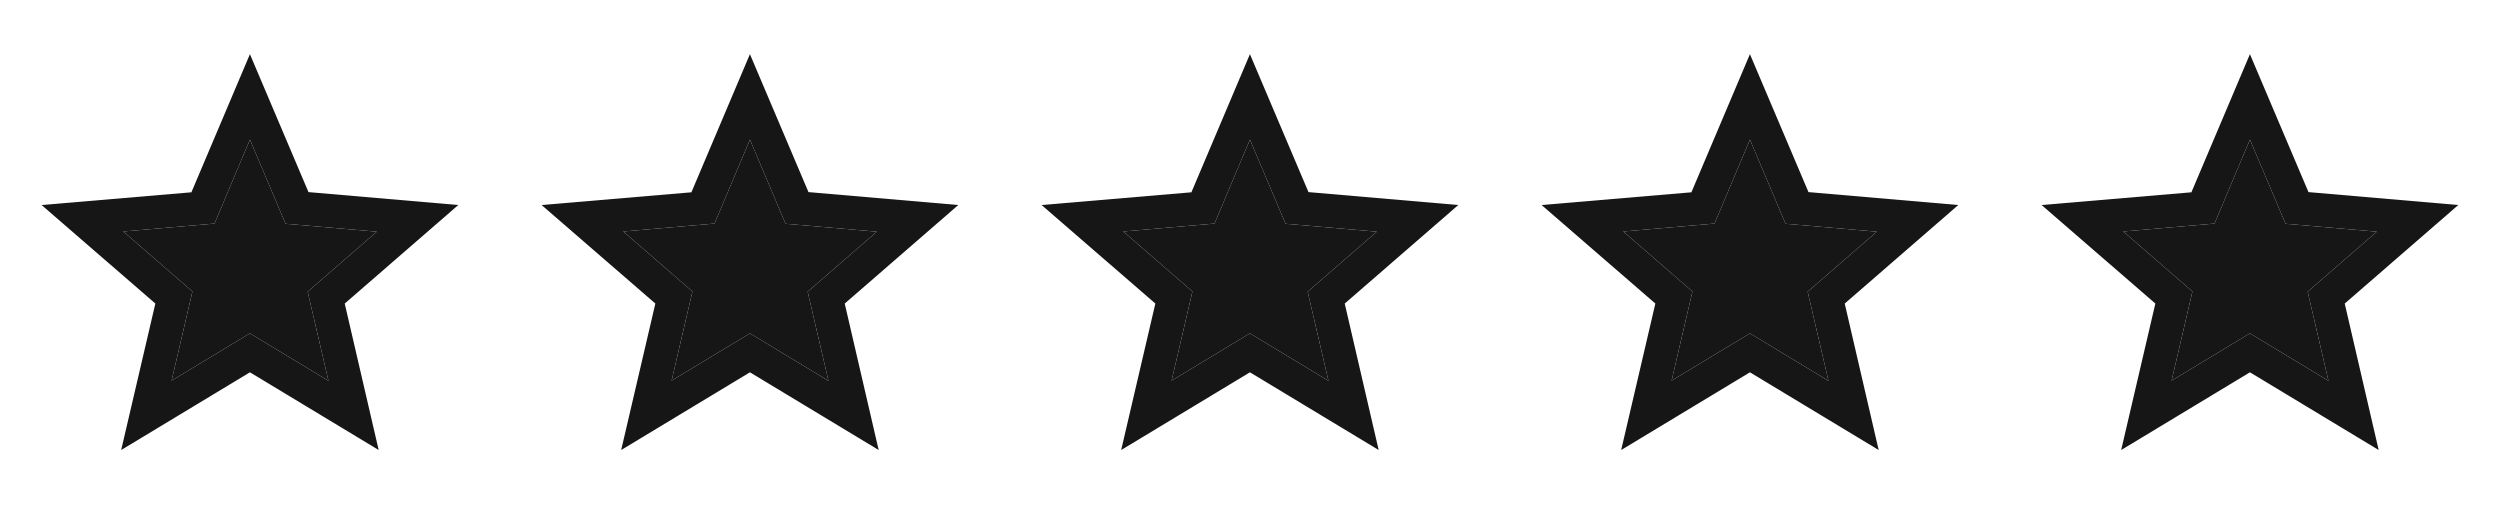
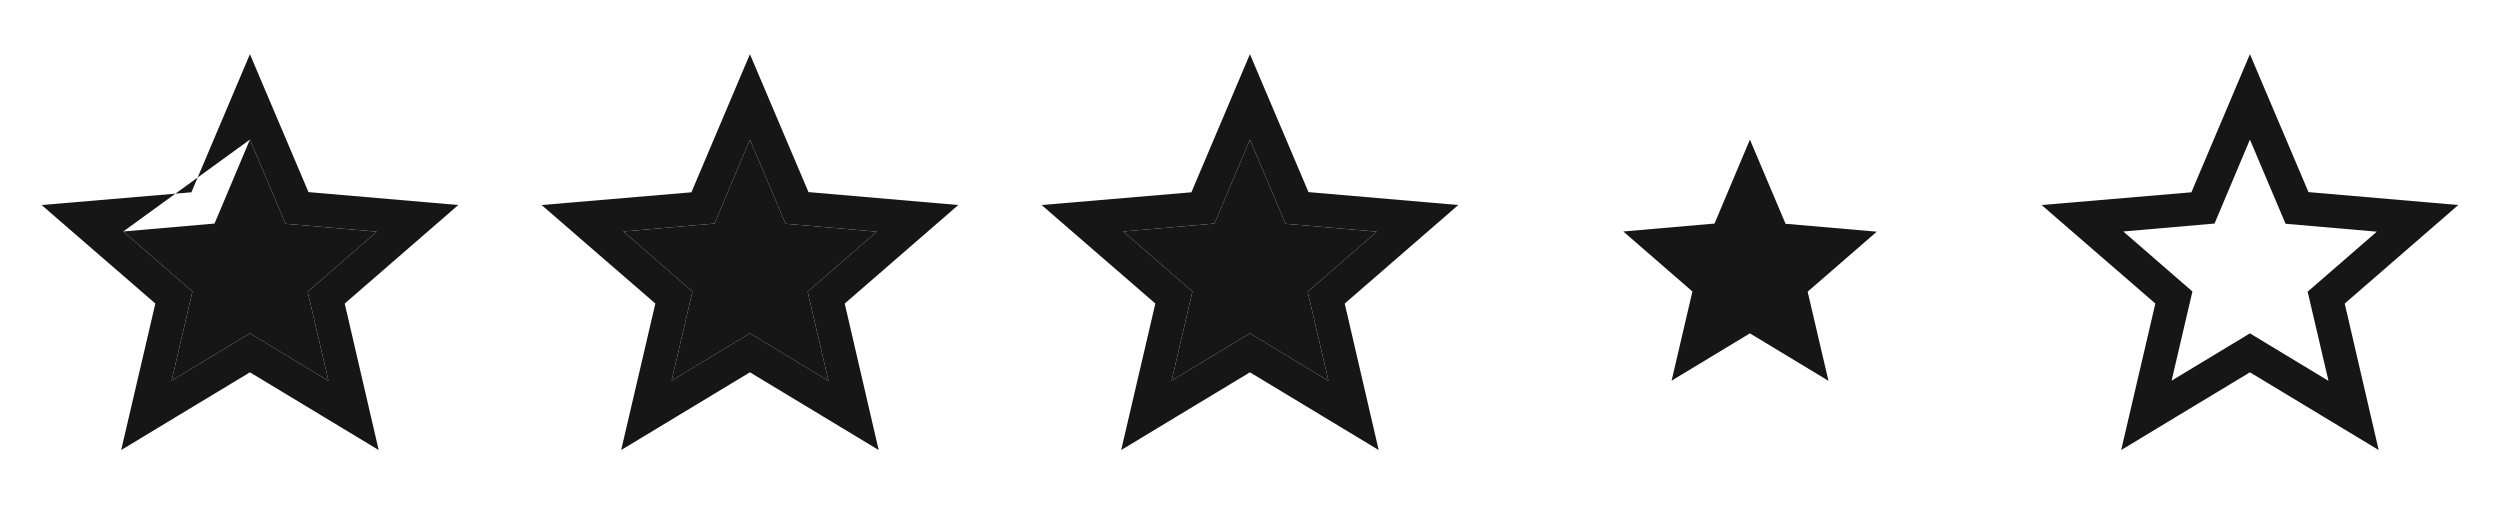
<svg xmlns="http://www.w3.org/2000/svg" width="100" height="21" viewBox="0 0 100 21" fill="none">
-   <path d="M18.331 8.201L12.339 7.684L9.997 2.167L7.656 7.692L1.664 8.201L6.214 12.142L4.847 18.001L9.997 14.892L15.147 18.001L13.789 12.142L18.331 8.201ZM9.997 13.334L6.864 15.226L7.697 11.659L4.931 9.259L8.581 8.942L9.997 5.584L11.422 8.951L15.072 9.267L12.306 11.667L13.139 15.234L9.997 13.334Z" fill="#161616" />
+   <path d="M18.331 8.201L12.339 7.684L9.997 2.167L7.656 7.692L1.664 8.201L6.214 12.142L4.847 18.001L9.997 14.892L15.147 18.001L13.789 12.142L18.331 8.201ZM9.997 13.334L6.864 15.226L7.697 11.659L4.931 9.259L9.997 5.584L11.422 8.951L15.072 9.267L12.306 11.667L13.139 15.234L9.997 13.334Z" fill="#161616" />
  <path d="M9.997 13.334L6.864 15.226L7.697 11.659L4.931 9.259L8.581 8.942L9.997 5.584L11.422 8.951L15.072 9.267L12.306 11.667L13.139 15.234L9.997 13.334Z" fill="#161616" />
  <path d="M38.331 8.201L32.339 7.684L29.997 2.167L27.656 7.692L21.664 8.201L26.214 12.142L24.847 18.001L29.997 14.892L35.147 18.001L33.789 12.142L38.331 8.201ZM29.997 13.334L26.864 15.226L27.697 11.659L24.931 9.259L28.581 8.942L29.997 5.584L31.422 8.951L35.072 9.267L32.306 11.667L33.139 15.234L29.997 13.334Z" fill="#161616" />
  <path d="M29.997 13.334L26.864 15.226L27.697 11.659L24.931 9.259L28.581 8.942L29.997 5.584L31.422 8.951L35.072 9.267L32.306 11.667L33.139 15.234L29.997 13.334Z" fill="#161616" />
  <path d="M58.331 8.201L52.339 7.684L49.997 2.167L47.656 7.692L41.664 8.201L46.214 12.142L44.847 18.001L49.997 14.892L55.147 18.001L53.789 12.142L58.331 8.201ZM49.997 13.334L46.864 15.226L47.697 11.659L44.931 9.259L48.581 8.942L49.997 5.584L51.422 8.951L55.072 9.267L52.306 11.667L53.139 15.234L49.997 13.334Z" fill="#161616" />
  <path d="M49.997 13.334L46.864 15.226L47.697 11.659L44.931 9.259L48.581 8.942L49.997 5.584L51.422 8.951L55.072 9.267L52.306 11.667L53.139 15.234L49.997 13.334Z" fill="#161616" />
-   <path d="M78.331 8.201L72.339 7.684L69.997 2.167L67.656 7.692L61.664 8.201L66.214 12.142L64.847 18.001L69.997 14.892L75.147 18.001L73.789 12.142L78.331 8.201ZM69.997 13.334L66.864 15.226L67.697 11.659L64.931 9.259L68.581 8.942L69.997 5.584L71.422 8.951L75.072 9.267L72.306 11.667L73.139 15.234L69.997 13.334Z" fill="#161616" />
  <path d="M69.997 13.334L66.864 15.226L67.697 11.659L64.931 9.259L68.581 8.942L69.997 5.584L71.422 8.951L75.072 9.267L72.306 11.667L73.139 15.234L69.997 13.334Z" fill="#161616" />
  <path d="M98.331 8.201L92.339 7.684L89.997 2.167L87.656 7.692L81.664 8.201L86.214 12.142L84.847 18.001L89.997 14.892L95.147 18.001L93.789 12.142L98.331 8.201ZM89.997 13.334L86.864 15.226L87.697 11.659L84.931 9.259L88.581 8.942L89.997 5.584L91.422 8.951L95.072 9.267L92.306 11.667L93.139 15.234L89.997 13.334Z" fill="#161616" />
-   <path d="M89.997 13.334L86.864 15.226L87.697 11.659L84.931 9.259L88.581 8.942L89.997 5.584L91.422 8.951L95.072 9.267L92.306 11.667L93.139 15.234L89.997 13.334Z" fill="#161616" />
</svg>